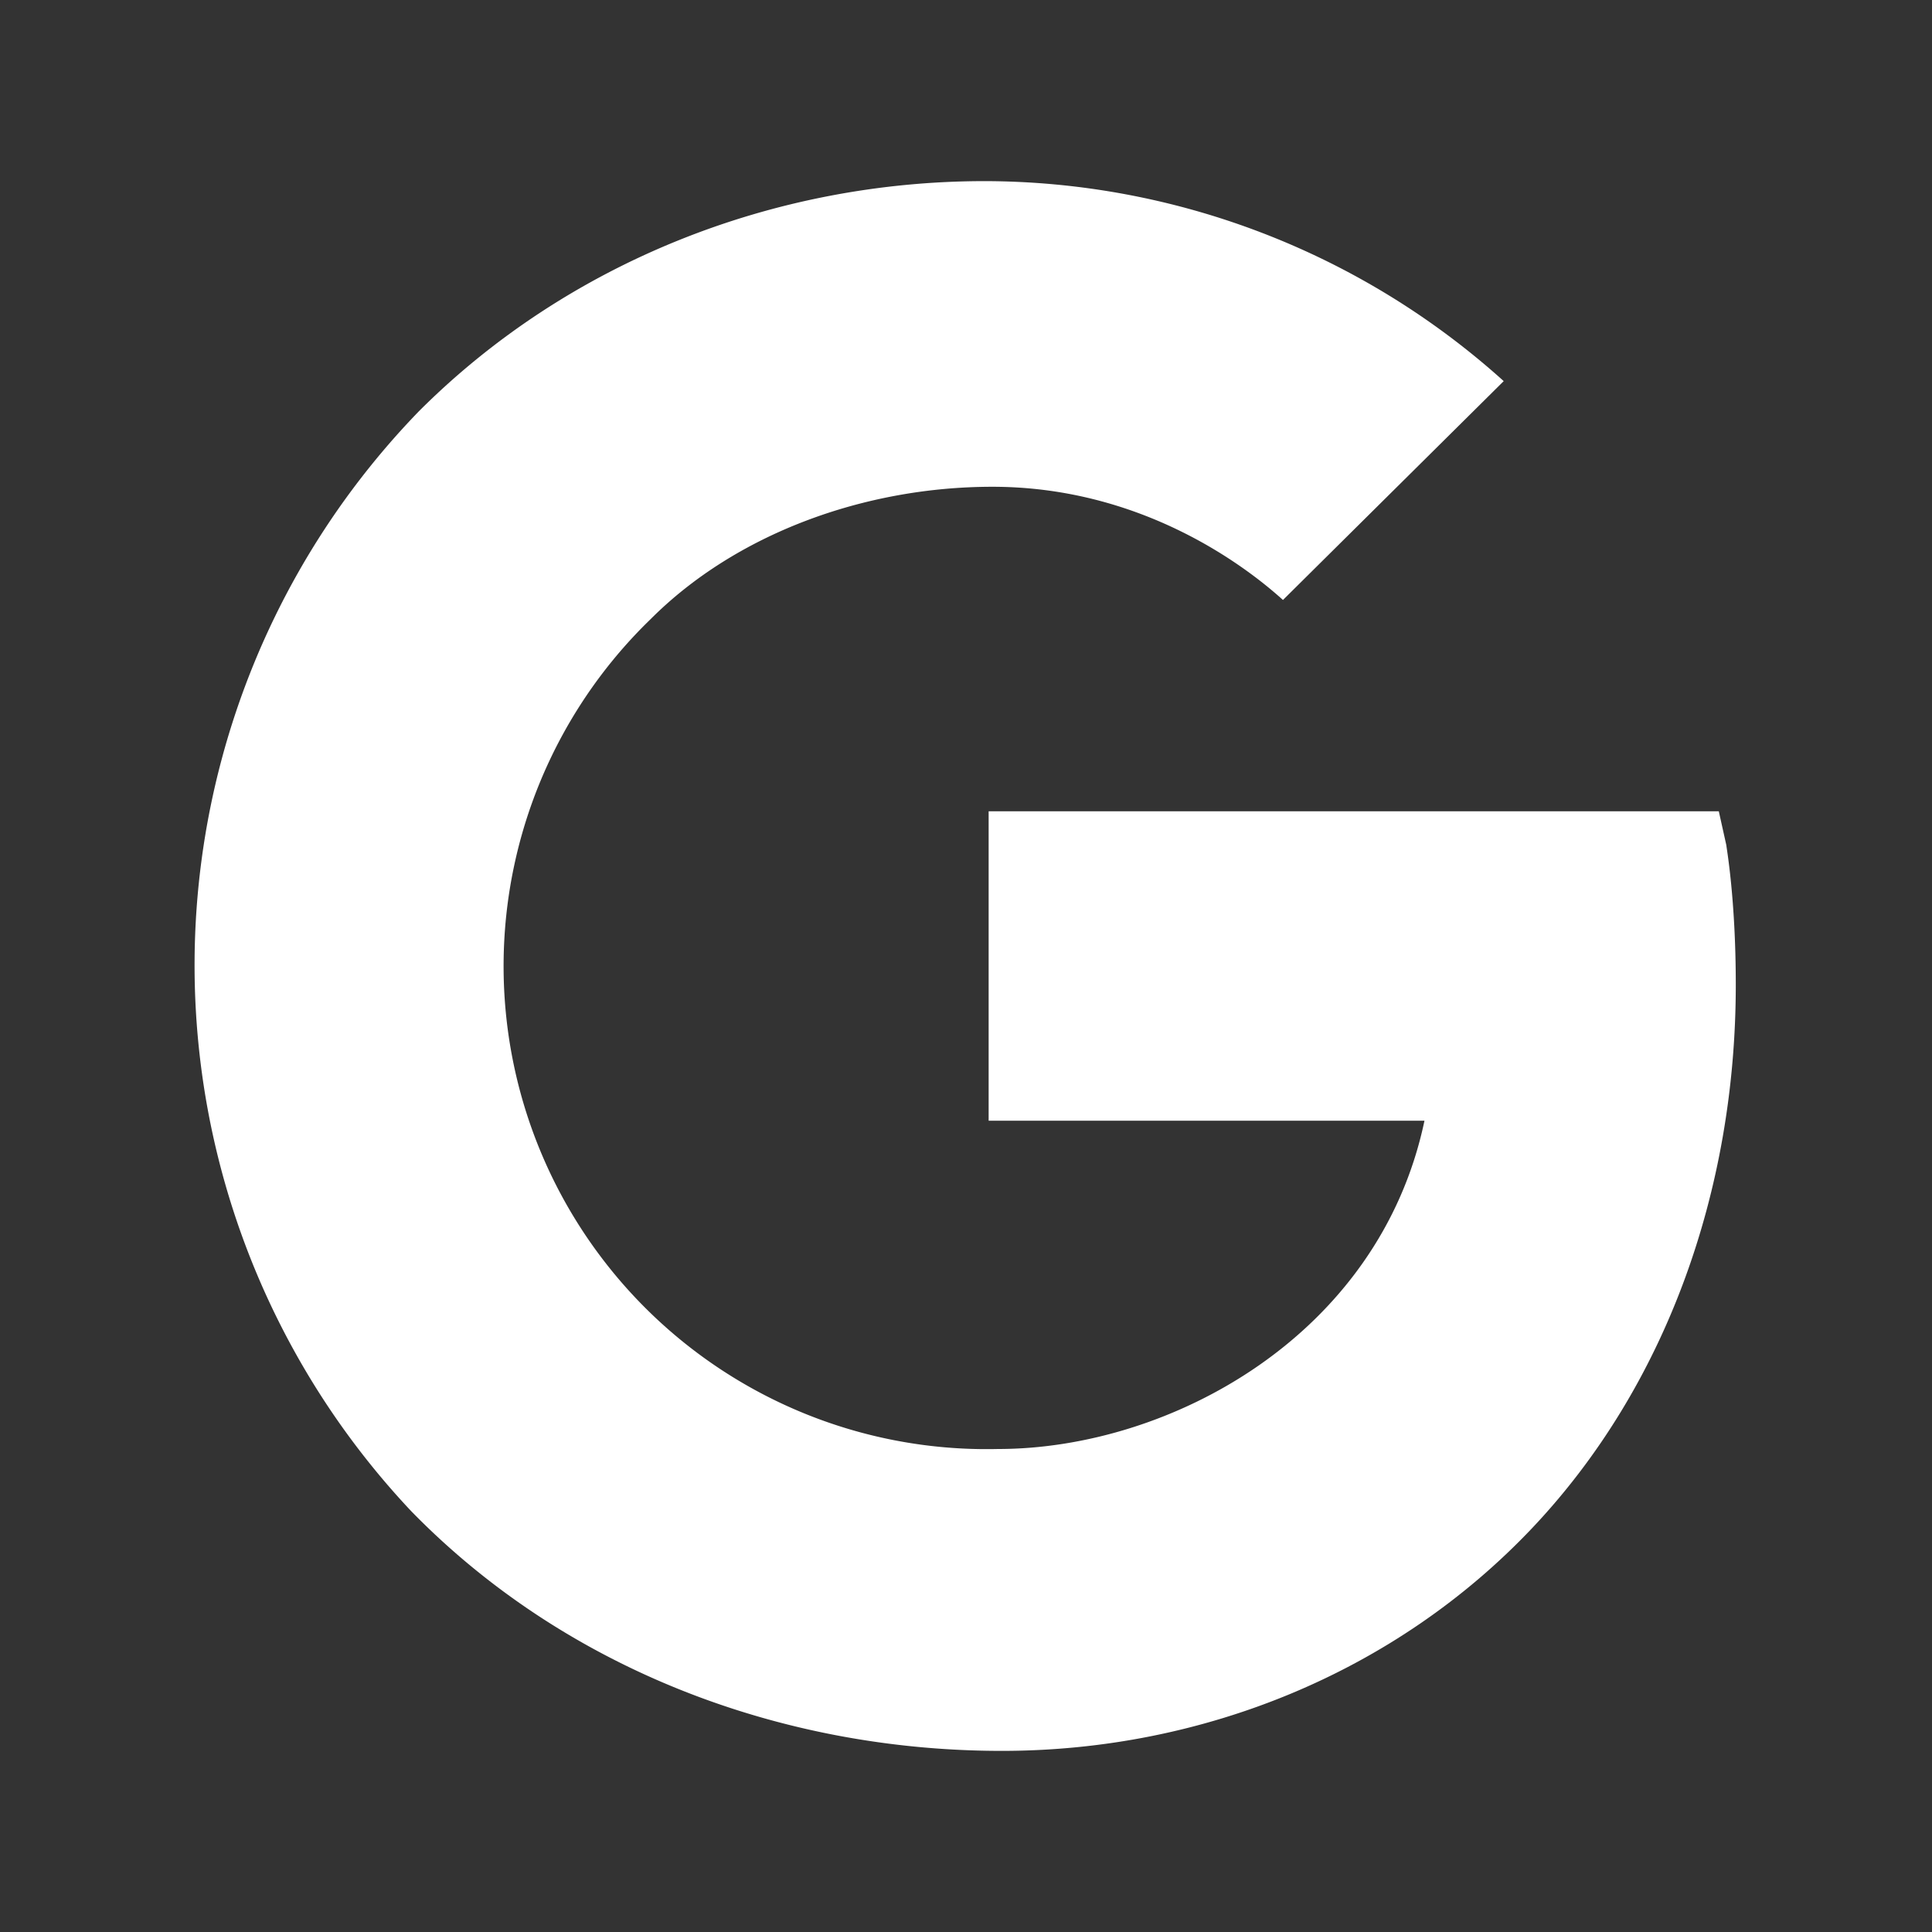
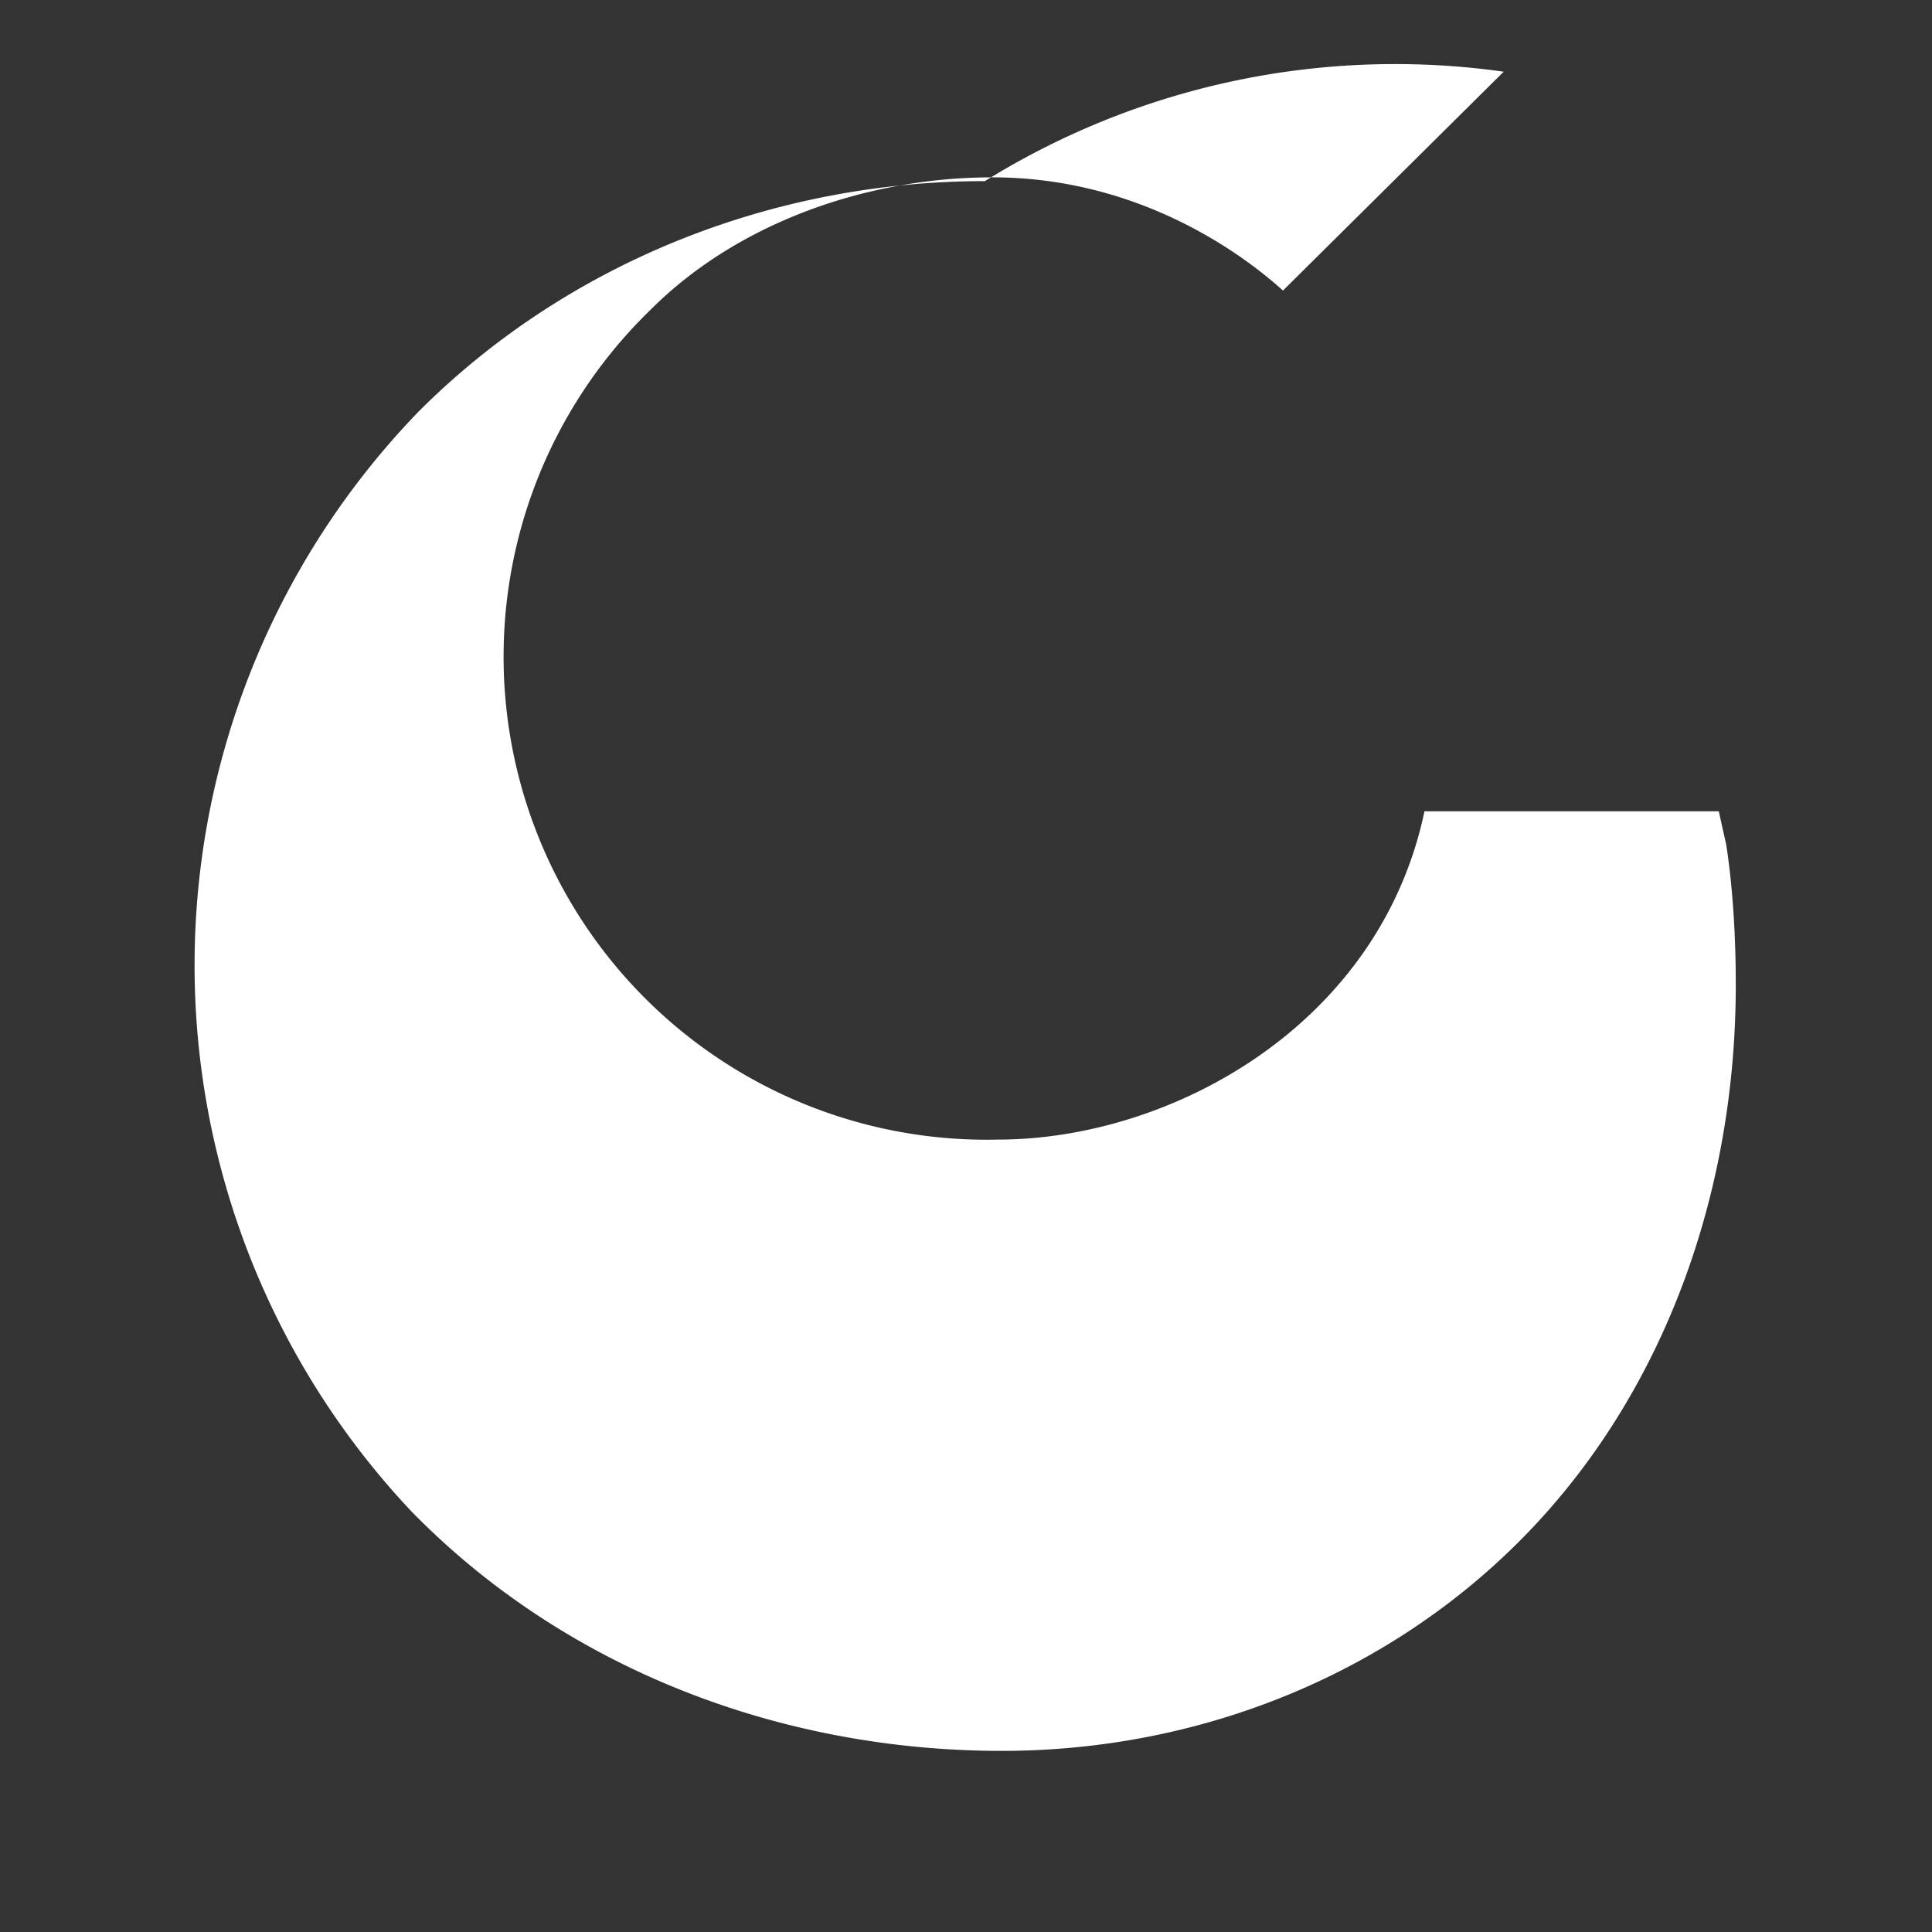
<svg xmlns="http://www.w3.org/2000/svg" class="svg-icon" style="width:1em;height:1em;vertical-align:middle;fill:white;overflow:hidden" viewBox="0 0 1024 1024">
  <rect x="0" y="0" width="1024" height="1024" fill="#333333" stroke="none" />
-   <path d="m915 448-4-18H524v164h231c-24 114-135 174-226 174a256 256 0 0 1-184-440c45-45 113-70 181-70 78 0 133 41 154 60l117-116A412 412 0 0 0 522 96c-112 0-221 43-300 122a422 422 0 0 0-4 583c81 83 195 127 313 127 107 0 209-42 281-118 71-75 108-179 108-288 0-46-5-73-5-74z" />
+   <path d="m915 448-4-18H524h231c-24 114-135 174-226 174a256 256 0 0 1-184-440c45-45 113-70 181-70 78 0 133 41 154 60l117-116A412 412 0 0 0 522 96c-112 0-221 43-300 122a422 422 0 0 0-4 583c81 83 195 127 313 127 107 0 209-42 281-118 71-75 108-179 108-288 0-46-5-73-5-74z" />
</svg>